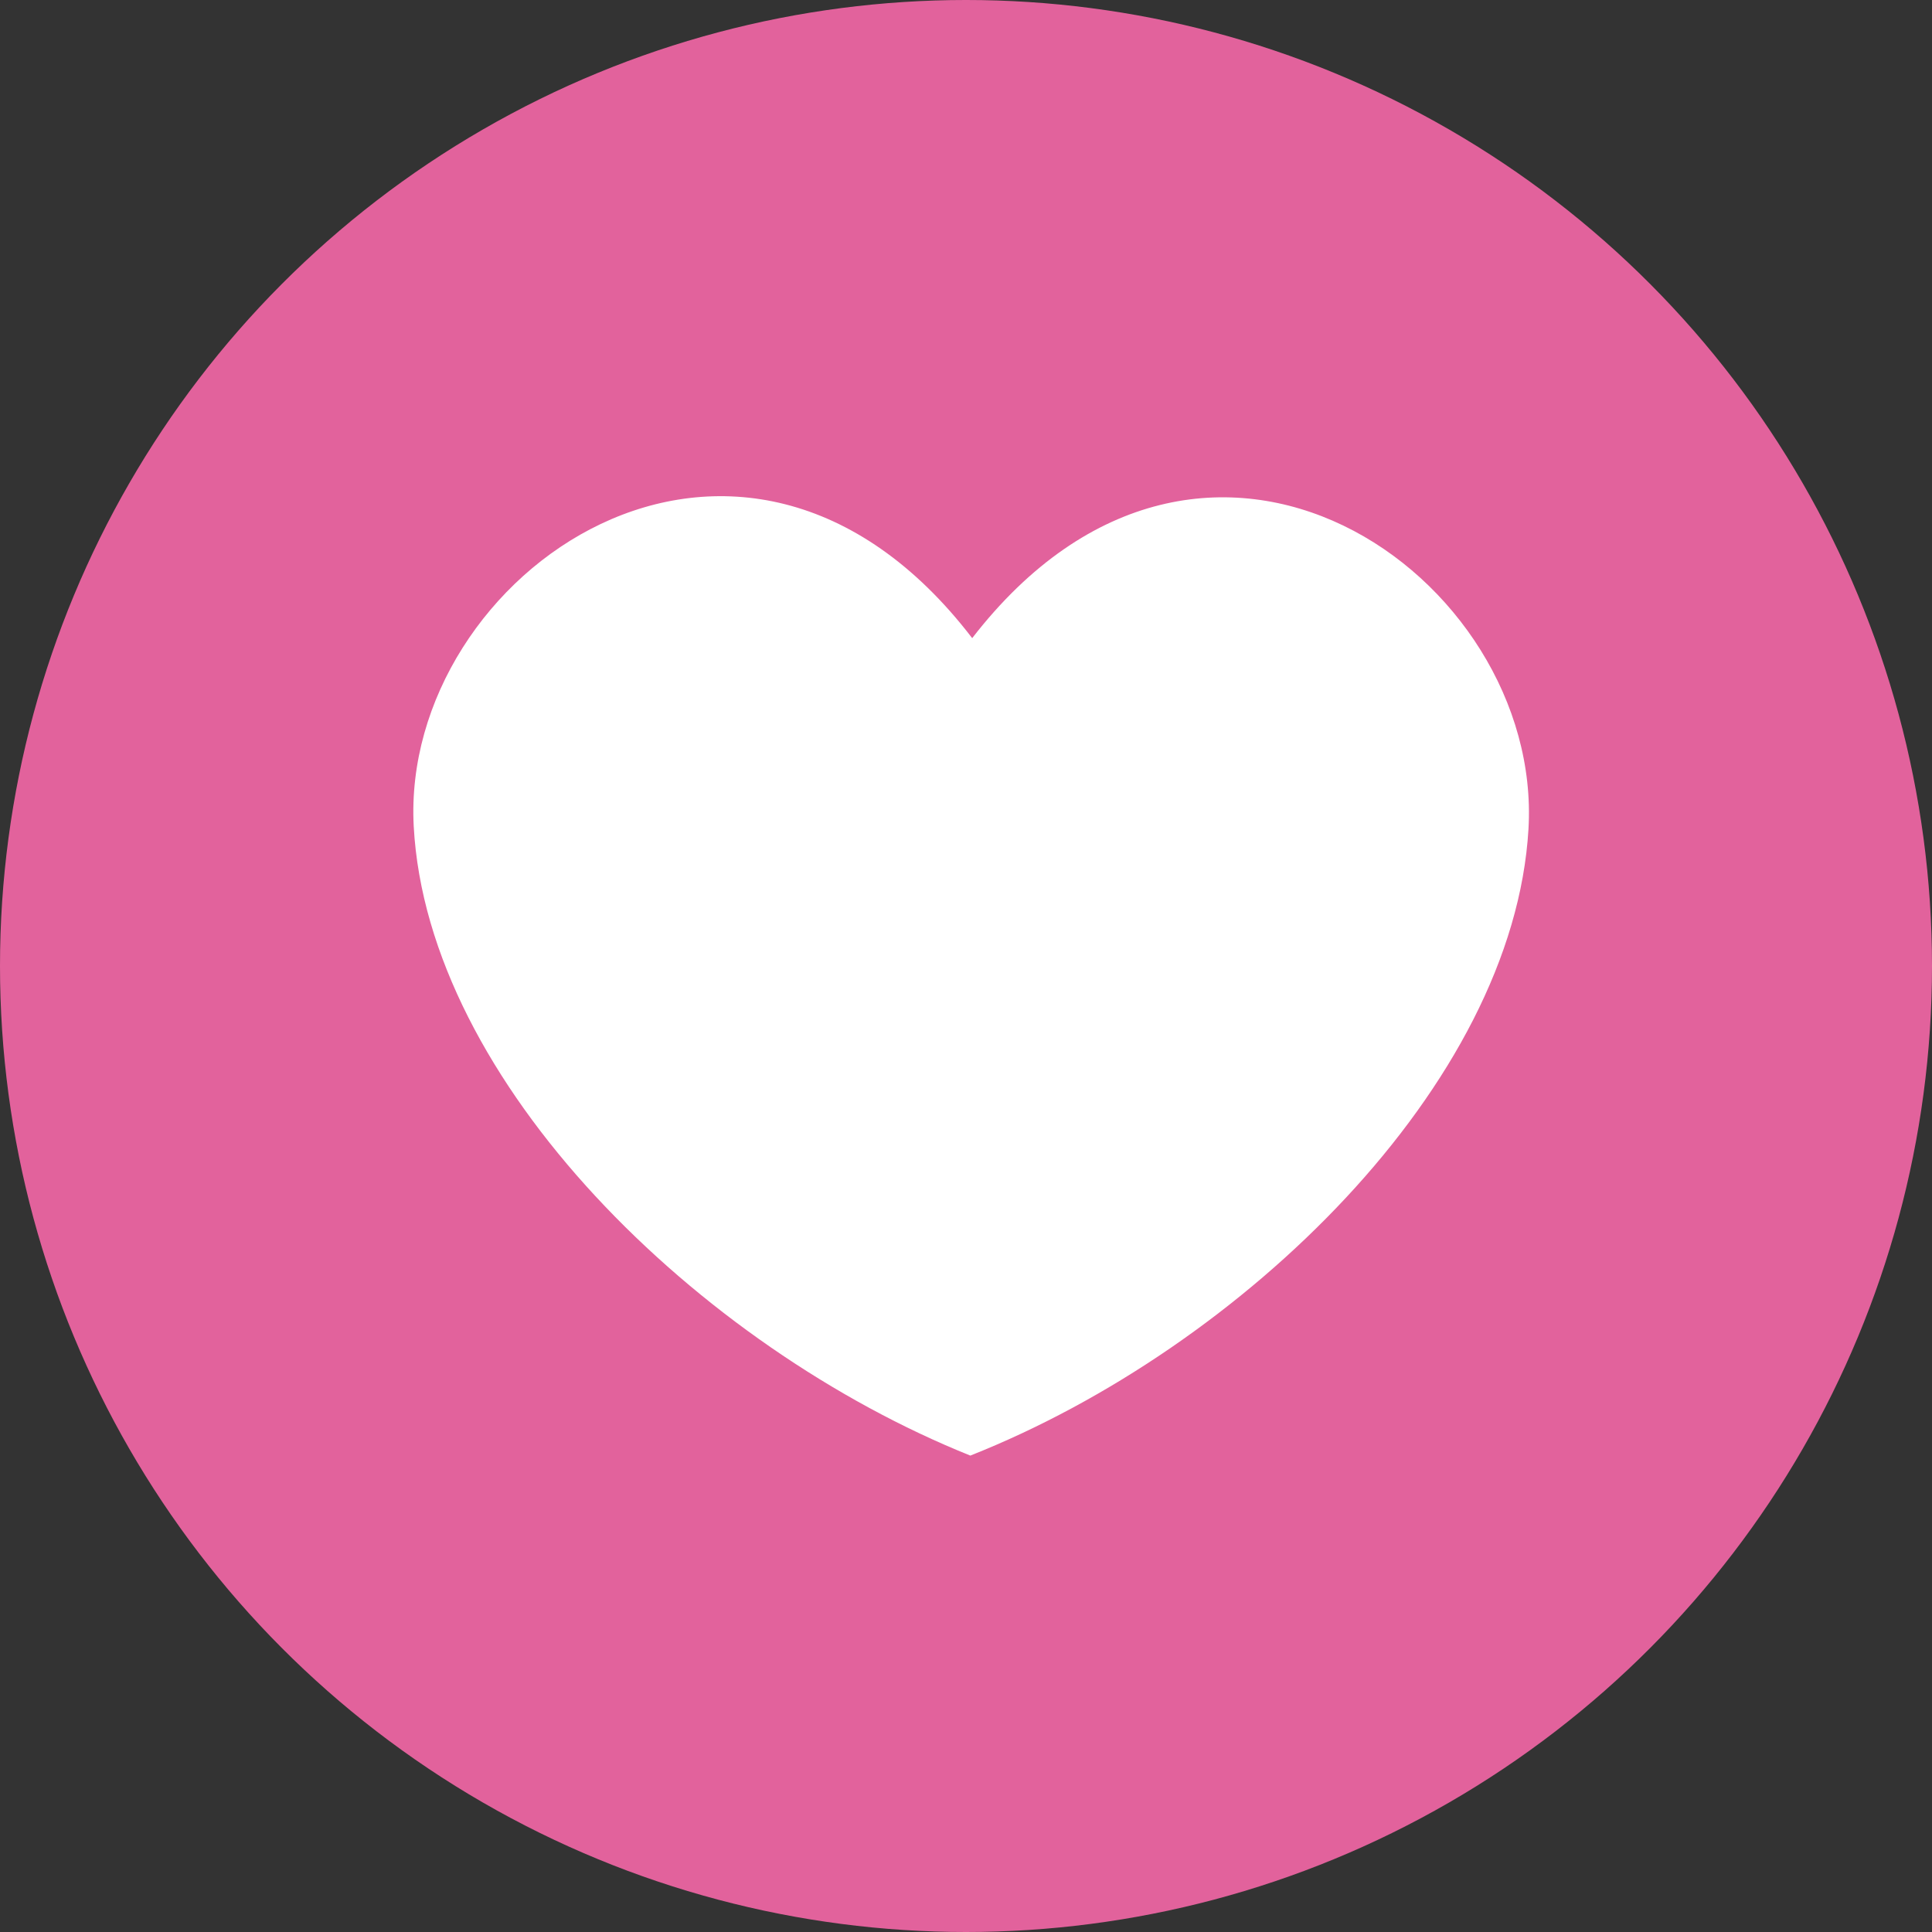
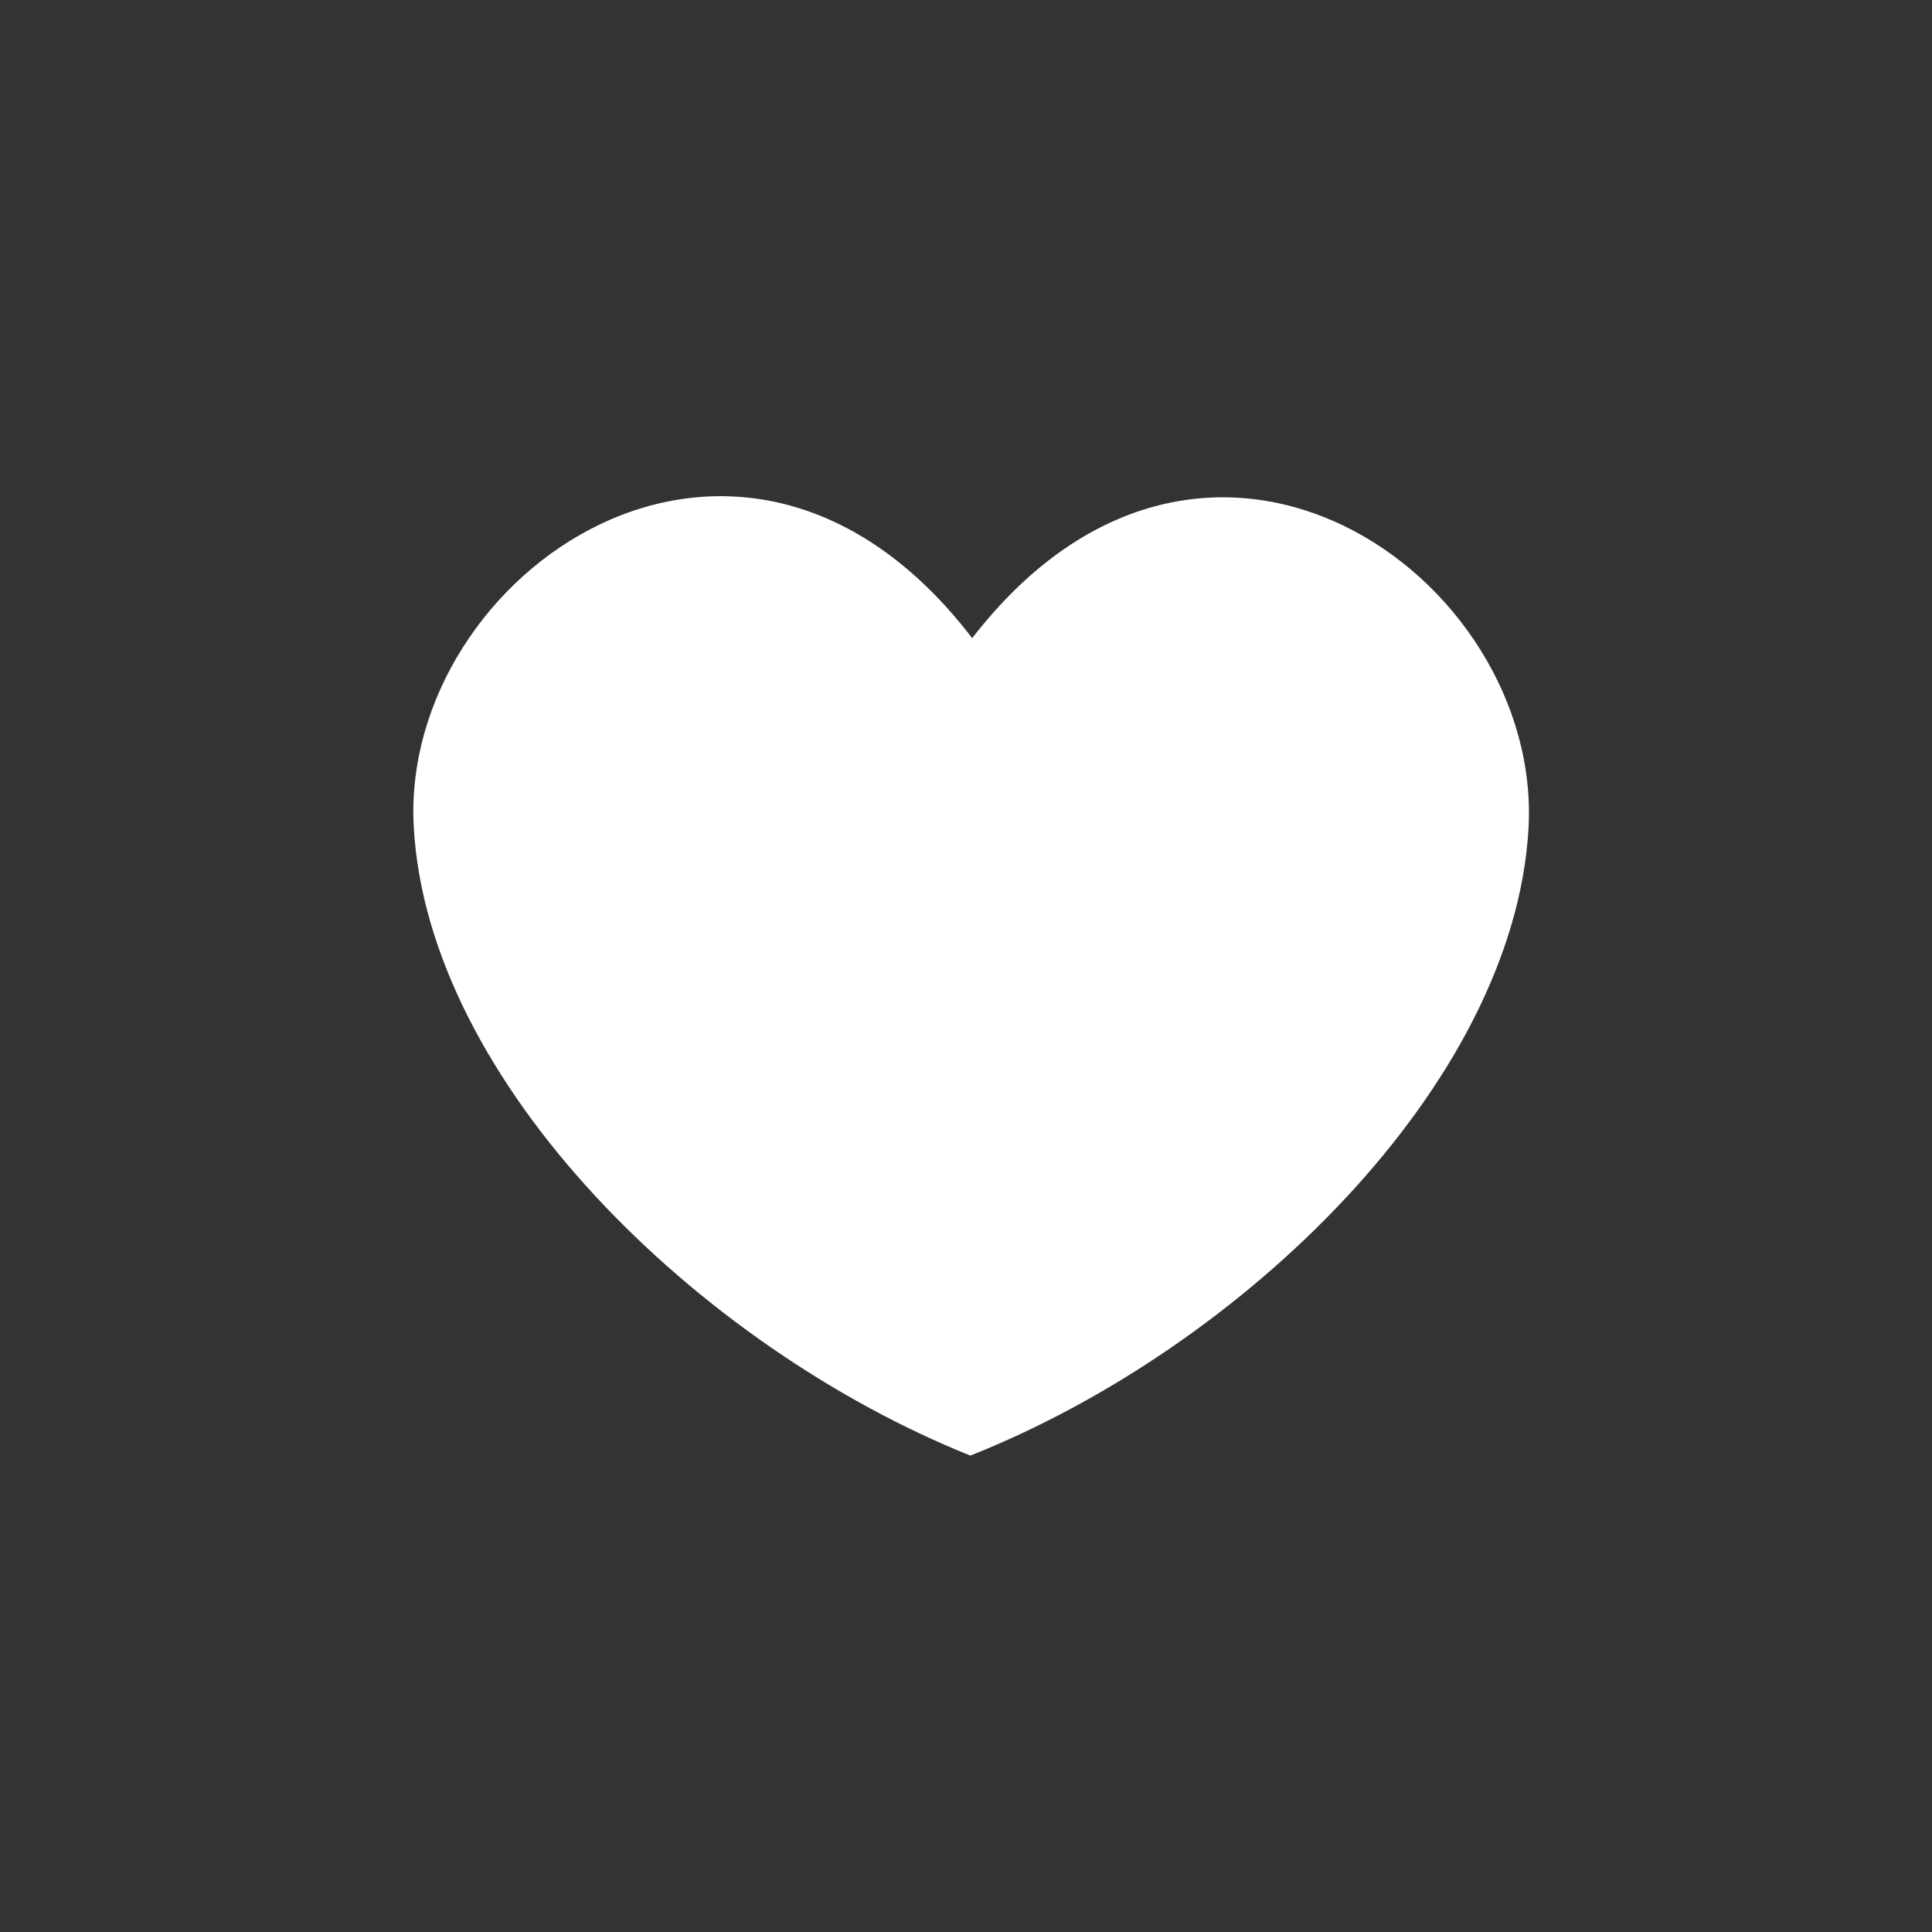
<svg xmlns="http://www.w3.org/2000/svg" width="63" height="63" viewBox="0 0 63 63">
  <rect x="0" y="0" width="63" height="63" fill="#333333" stroke="none" />
  <g id="Group_202" data-name="Group 202" transform="translate(-1299 -636)">
-     <circle id="Ellipse_88" data-name="Ellipse 88" cx="31.5" cy="31.5" r="31.5" transform="translate(1299 636)" fill="#e2629c" />
    <path id="Path_215" data-name="Path 215" d="M491.056,337.808c-8.856-3.555-17.7-12.17-18.15-20.52-.441-8.235,10.641-16.013,18.211-6.136,7.614-9.844,18.619-2.014,18.14,6.219C508.773,325.717,499.93,334.293,491.056,337.808Z" transform="translate(839.585 345.657)" fill="#fff" />
  </g>
</svg>